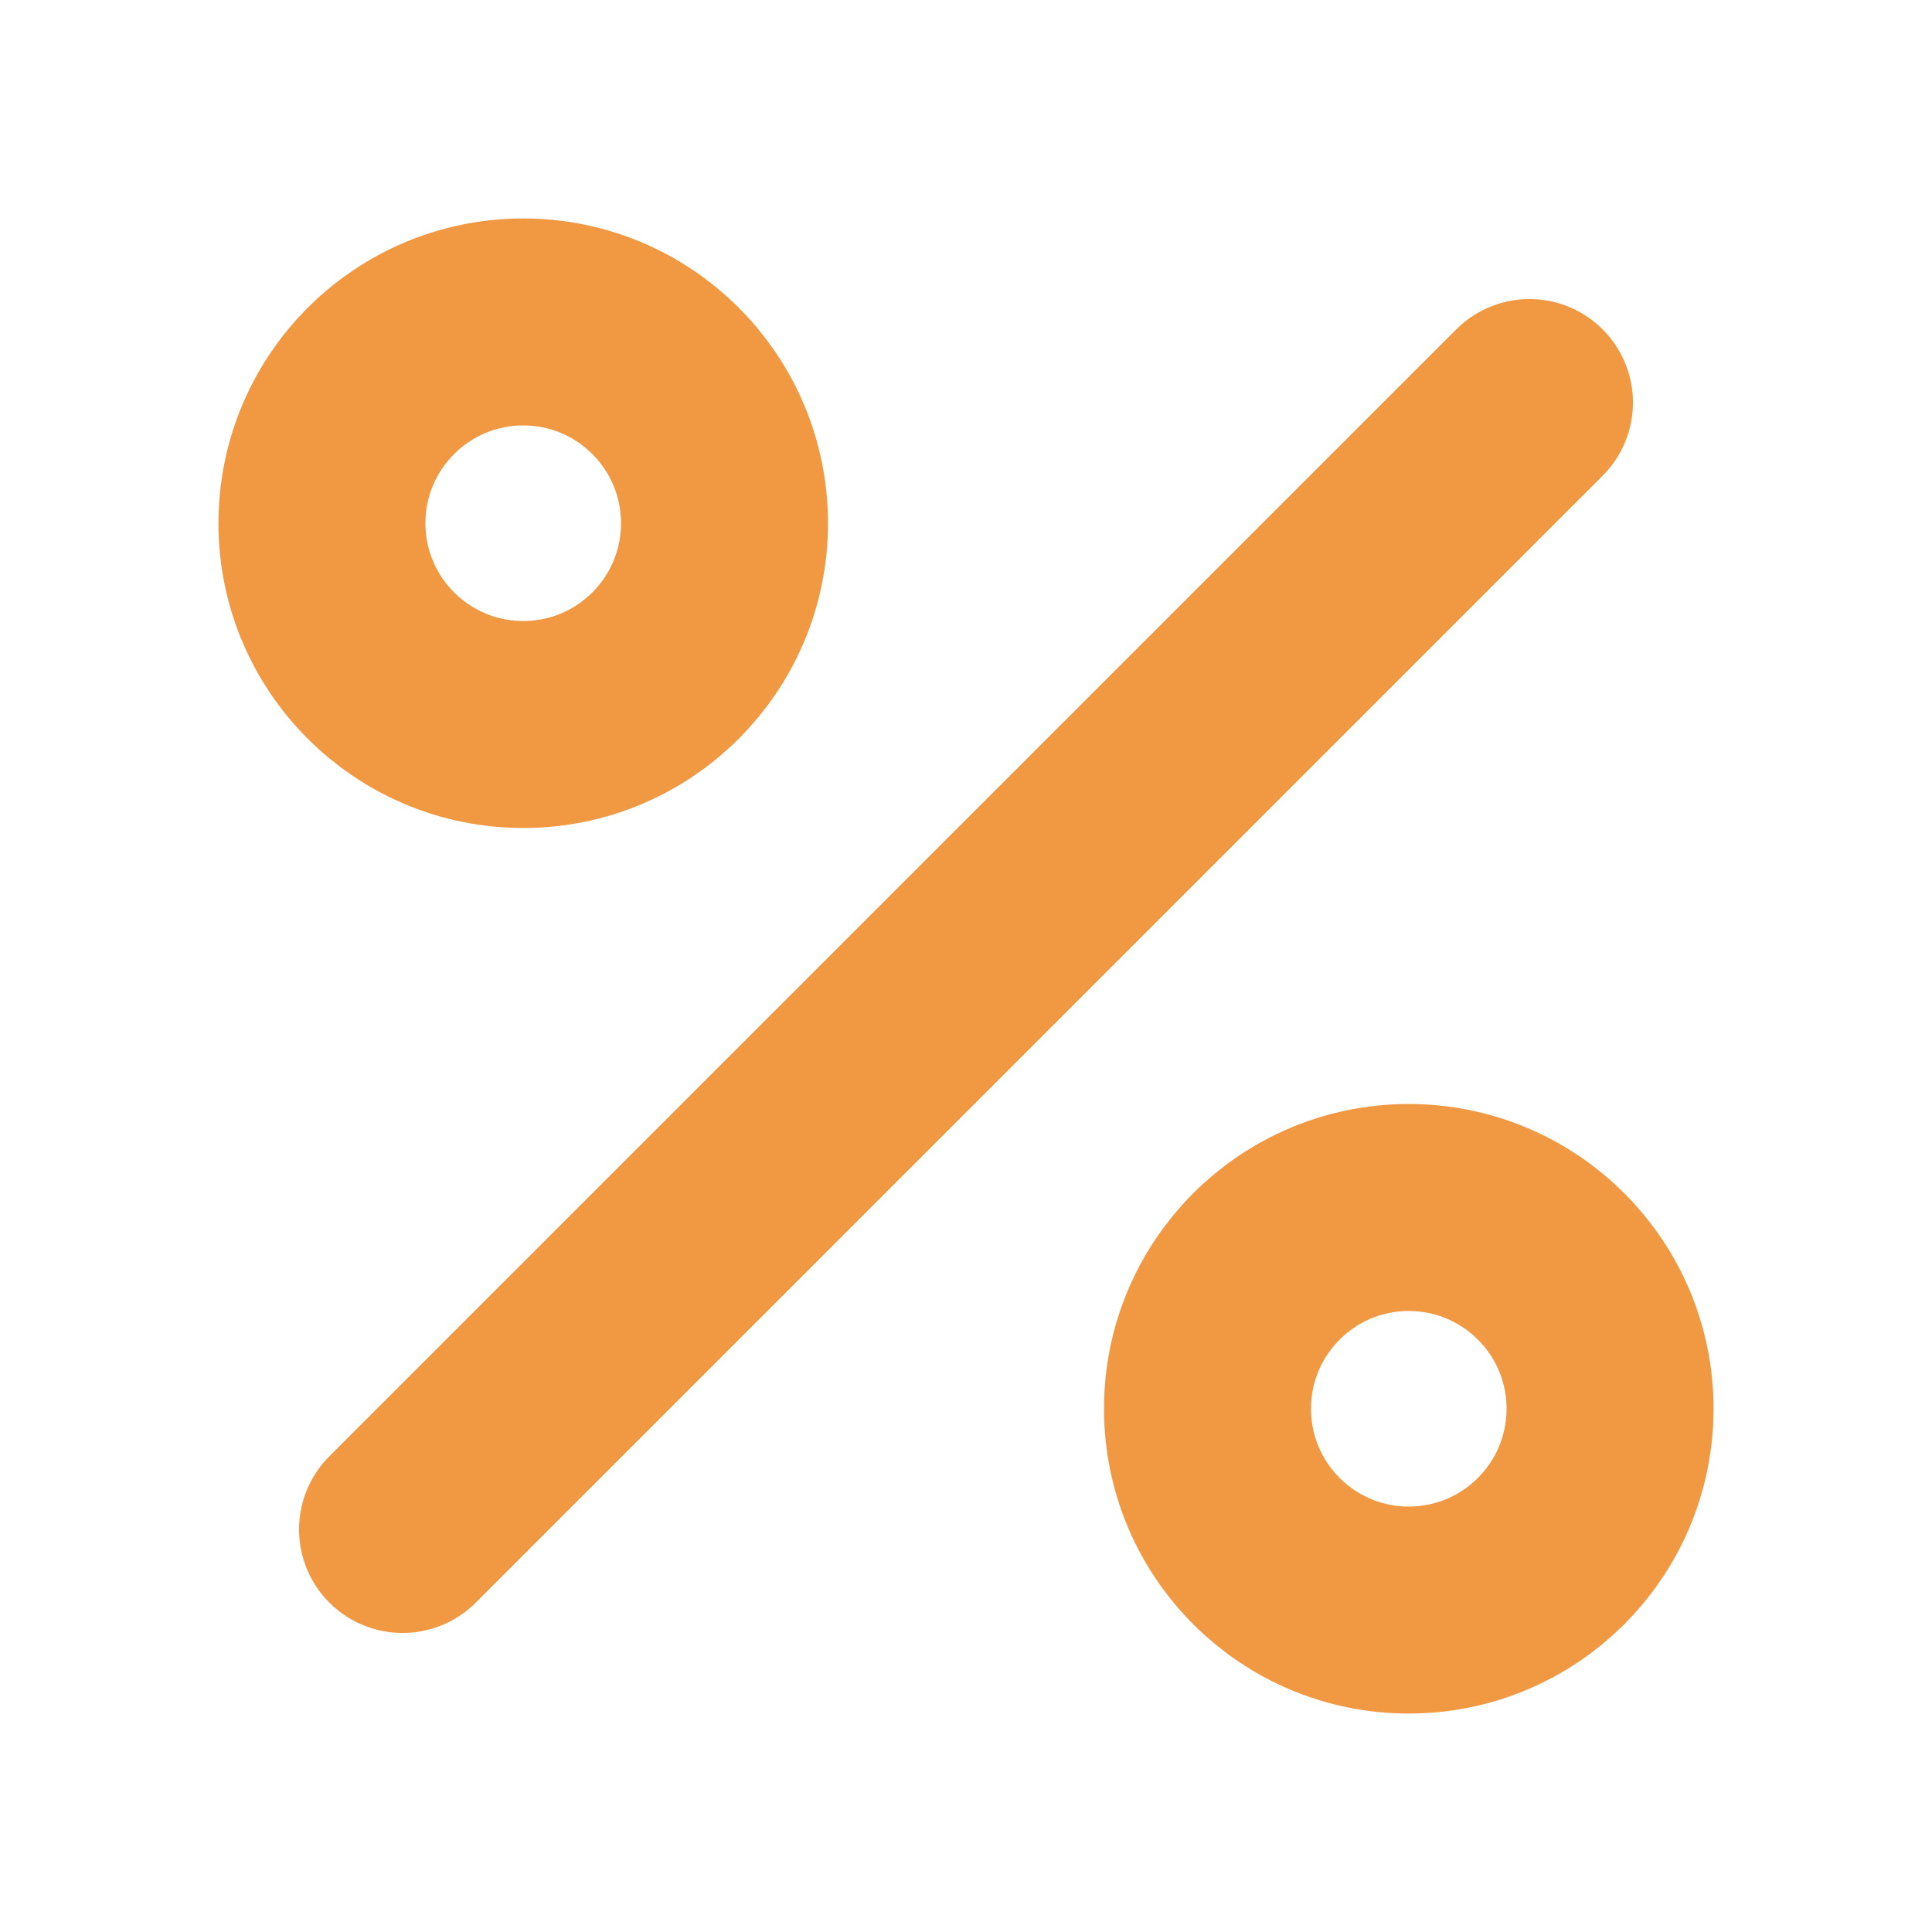
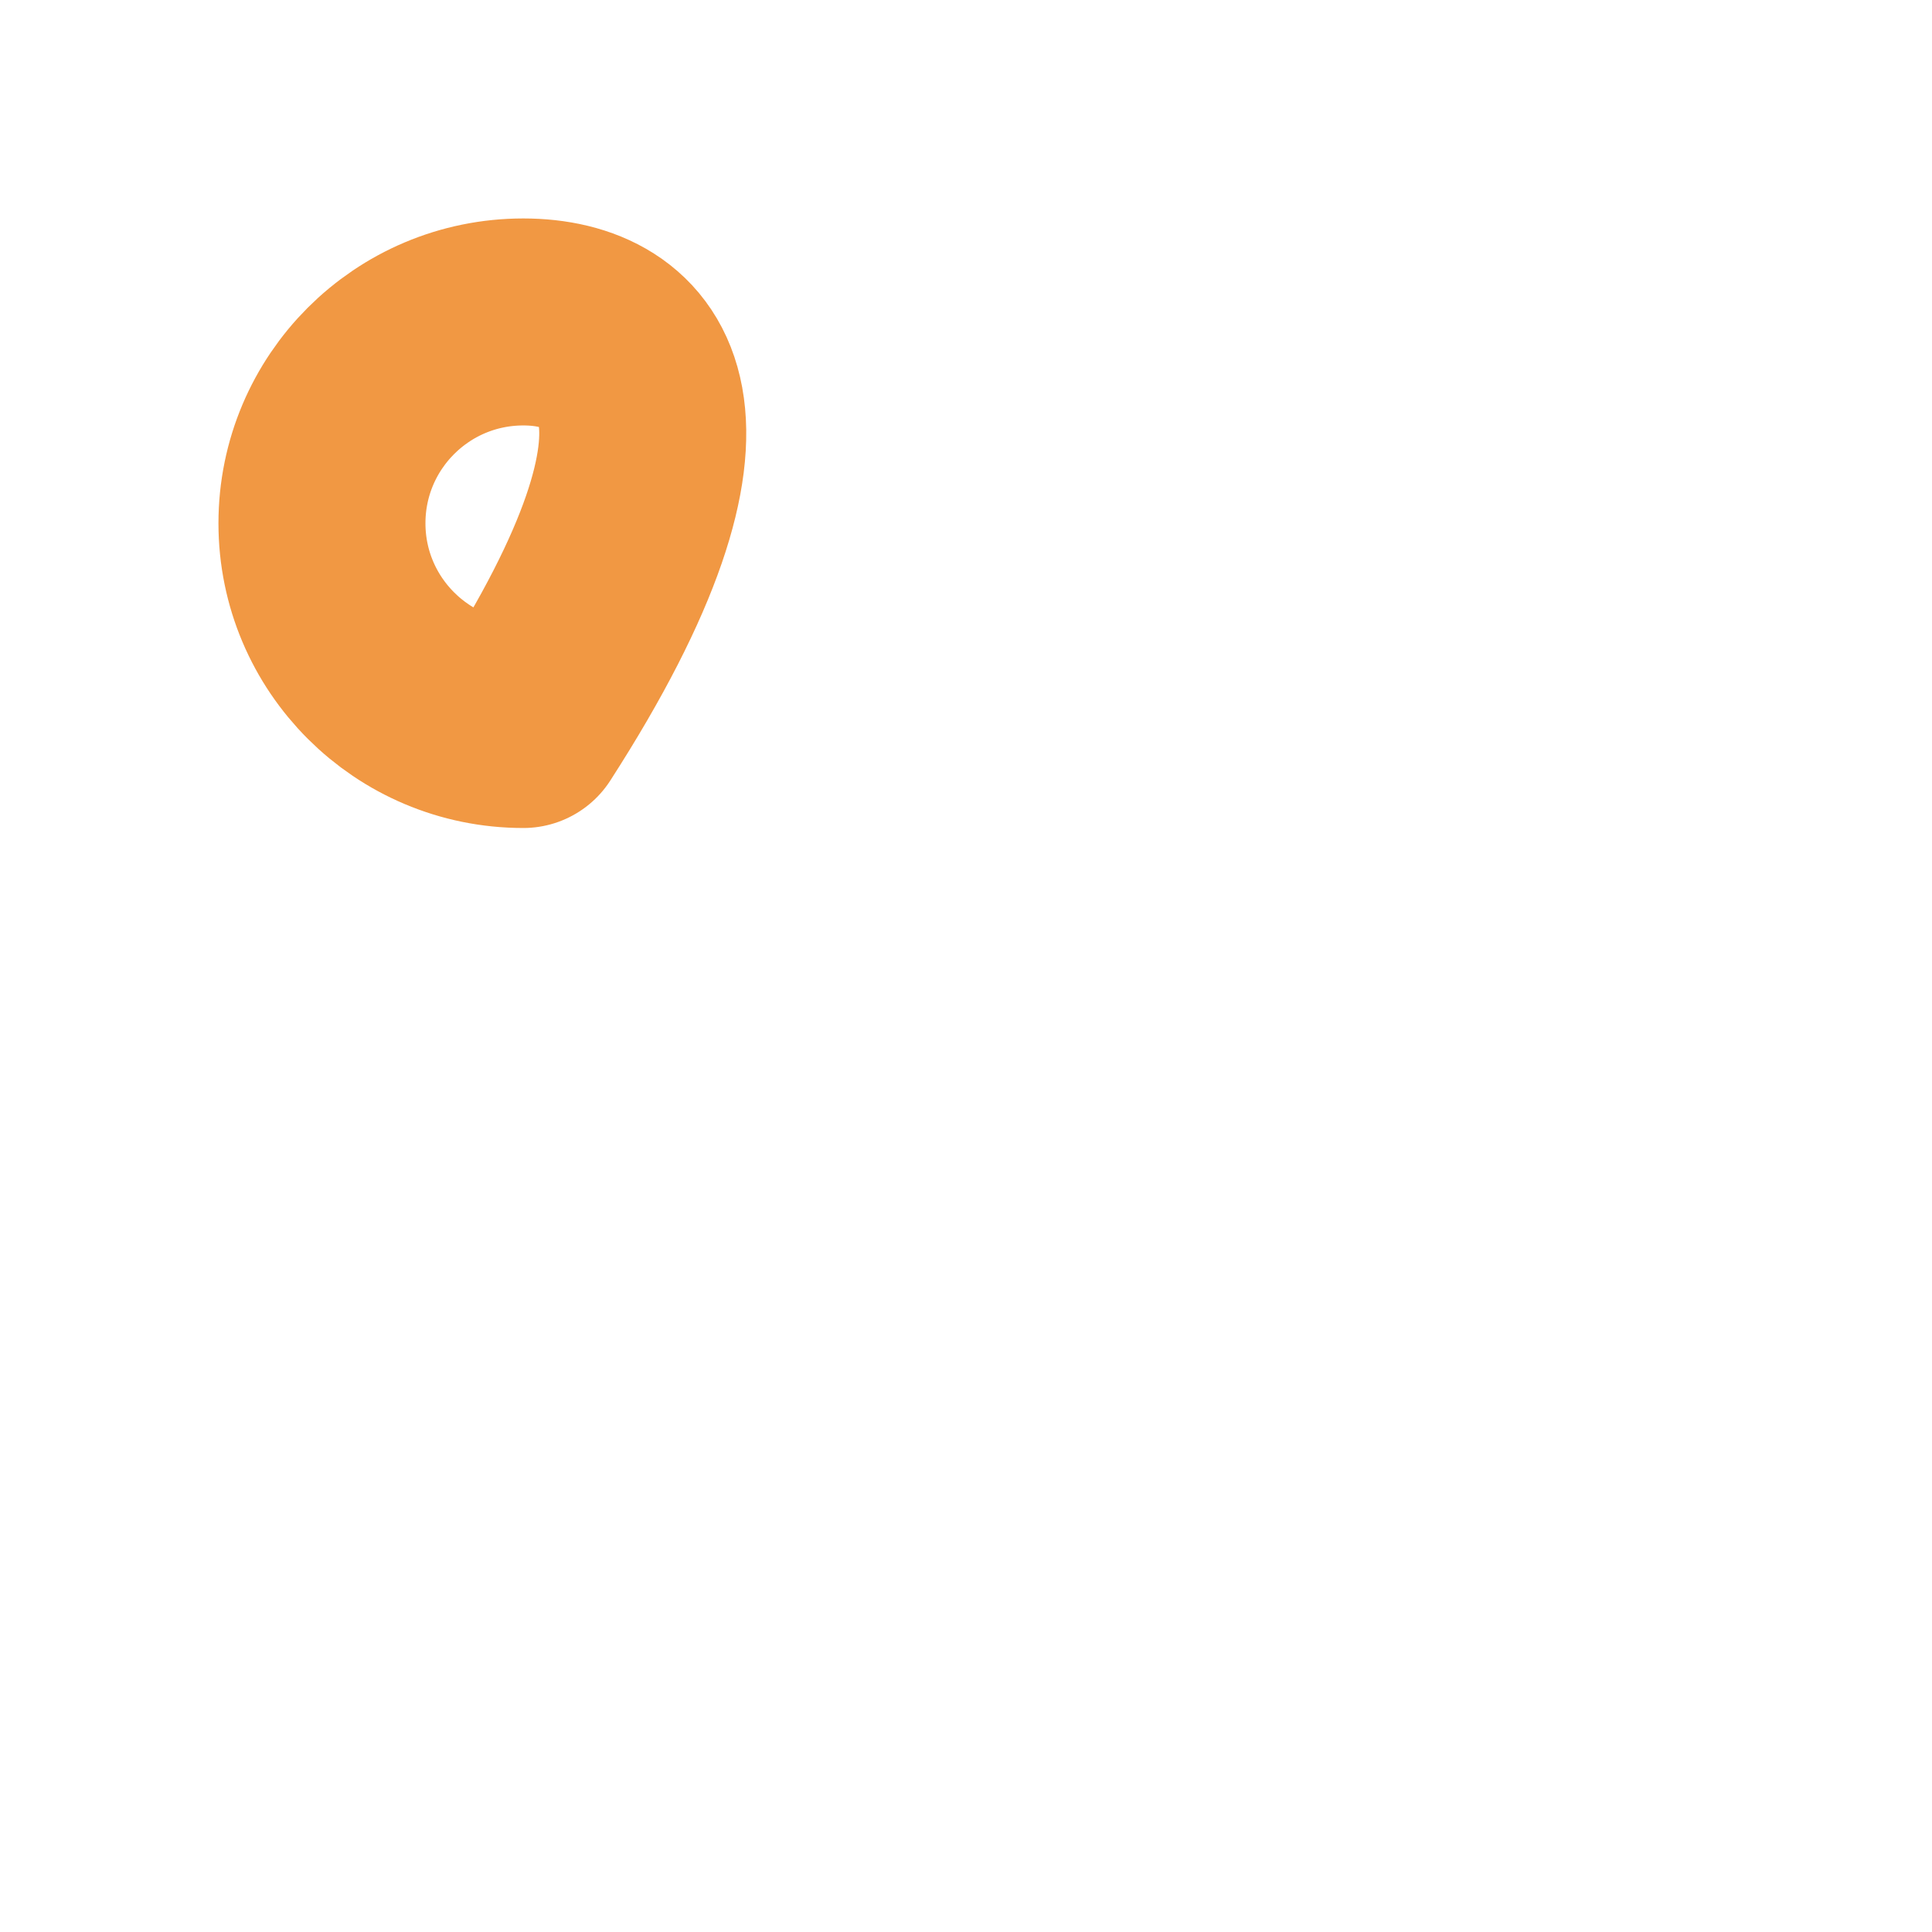
<svg xmlns="http://www.w3.org/2000/svg" width="14" height="14" viewBox="0 0 14 14" fill="none">
-   <path d="M11.083 2.917L2.917 11.083" stroke="#F19843" stroke-width="1.5" stroke-linecap="round" stroke-linejoin="round" />
-   <path d="M10.208 11.667C11.014 11.667 11.667 11.014 11.667 10.208C11.667 9.403 11.014 8.75 10.208 8.75C9.403 8.75 8.75 9.403 8.75 10.208C8.75 11.014 9.403 11.667 10.208 11.667Z" stroke="#F19843" stroke-width="1.5" stroke-linecap="round" stroke-linejoin="round" />
-   <path d="M3.792 5.25C4.597 5.25 5.25 4.597 5.25 3.792C5.25 2.986 4.597 2.333 3.792 2.333C2.986 2.333 2.333 2.986 2.333 3.792C2.333 4.597 2.986 5.25 3.792 5.25Z" stroke="#F19843" stroke-width="1.5" stroke-linecap="round" stroke-linejoin="round" />
+   <path d="M3.792 5.25C5.25 2.986 4.597 2.333 3.792 2.333C2.986 2.333 2.333 2.986 2.333 3.792C2.333 4.597 2.986 5.25 3.792 5.25Z" stroke="#F19843" stroke-width="1.5" stroke-linecap="round" stroke-linejoin="round" />
</svg>